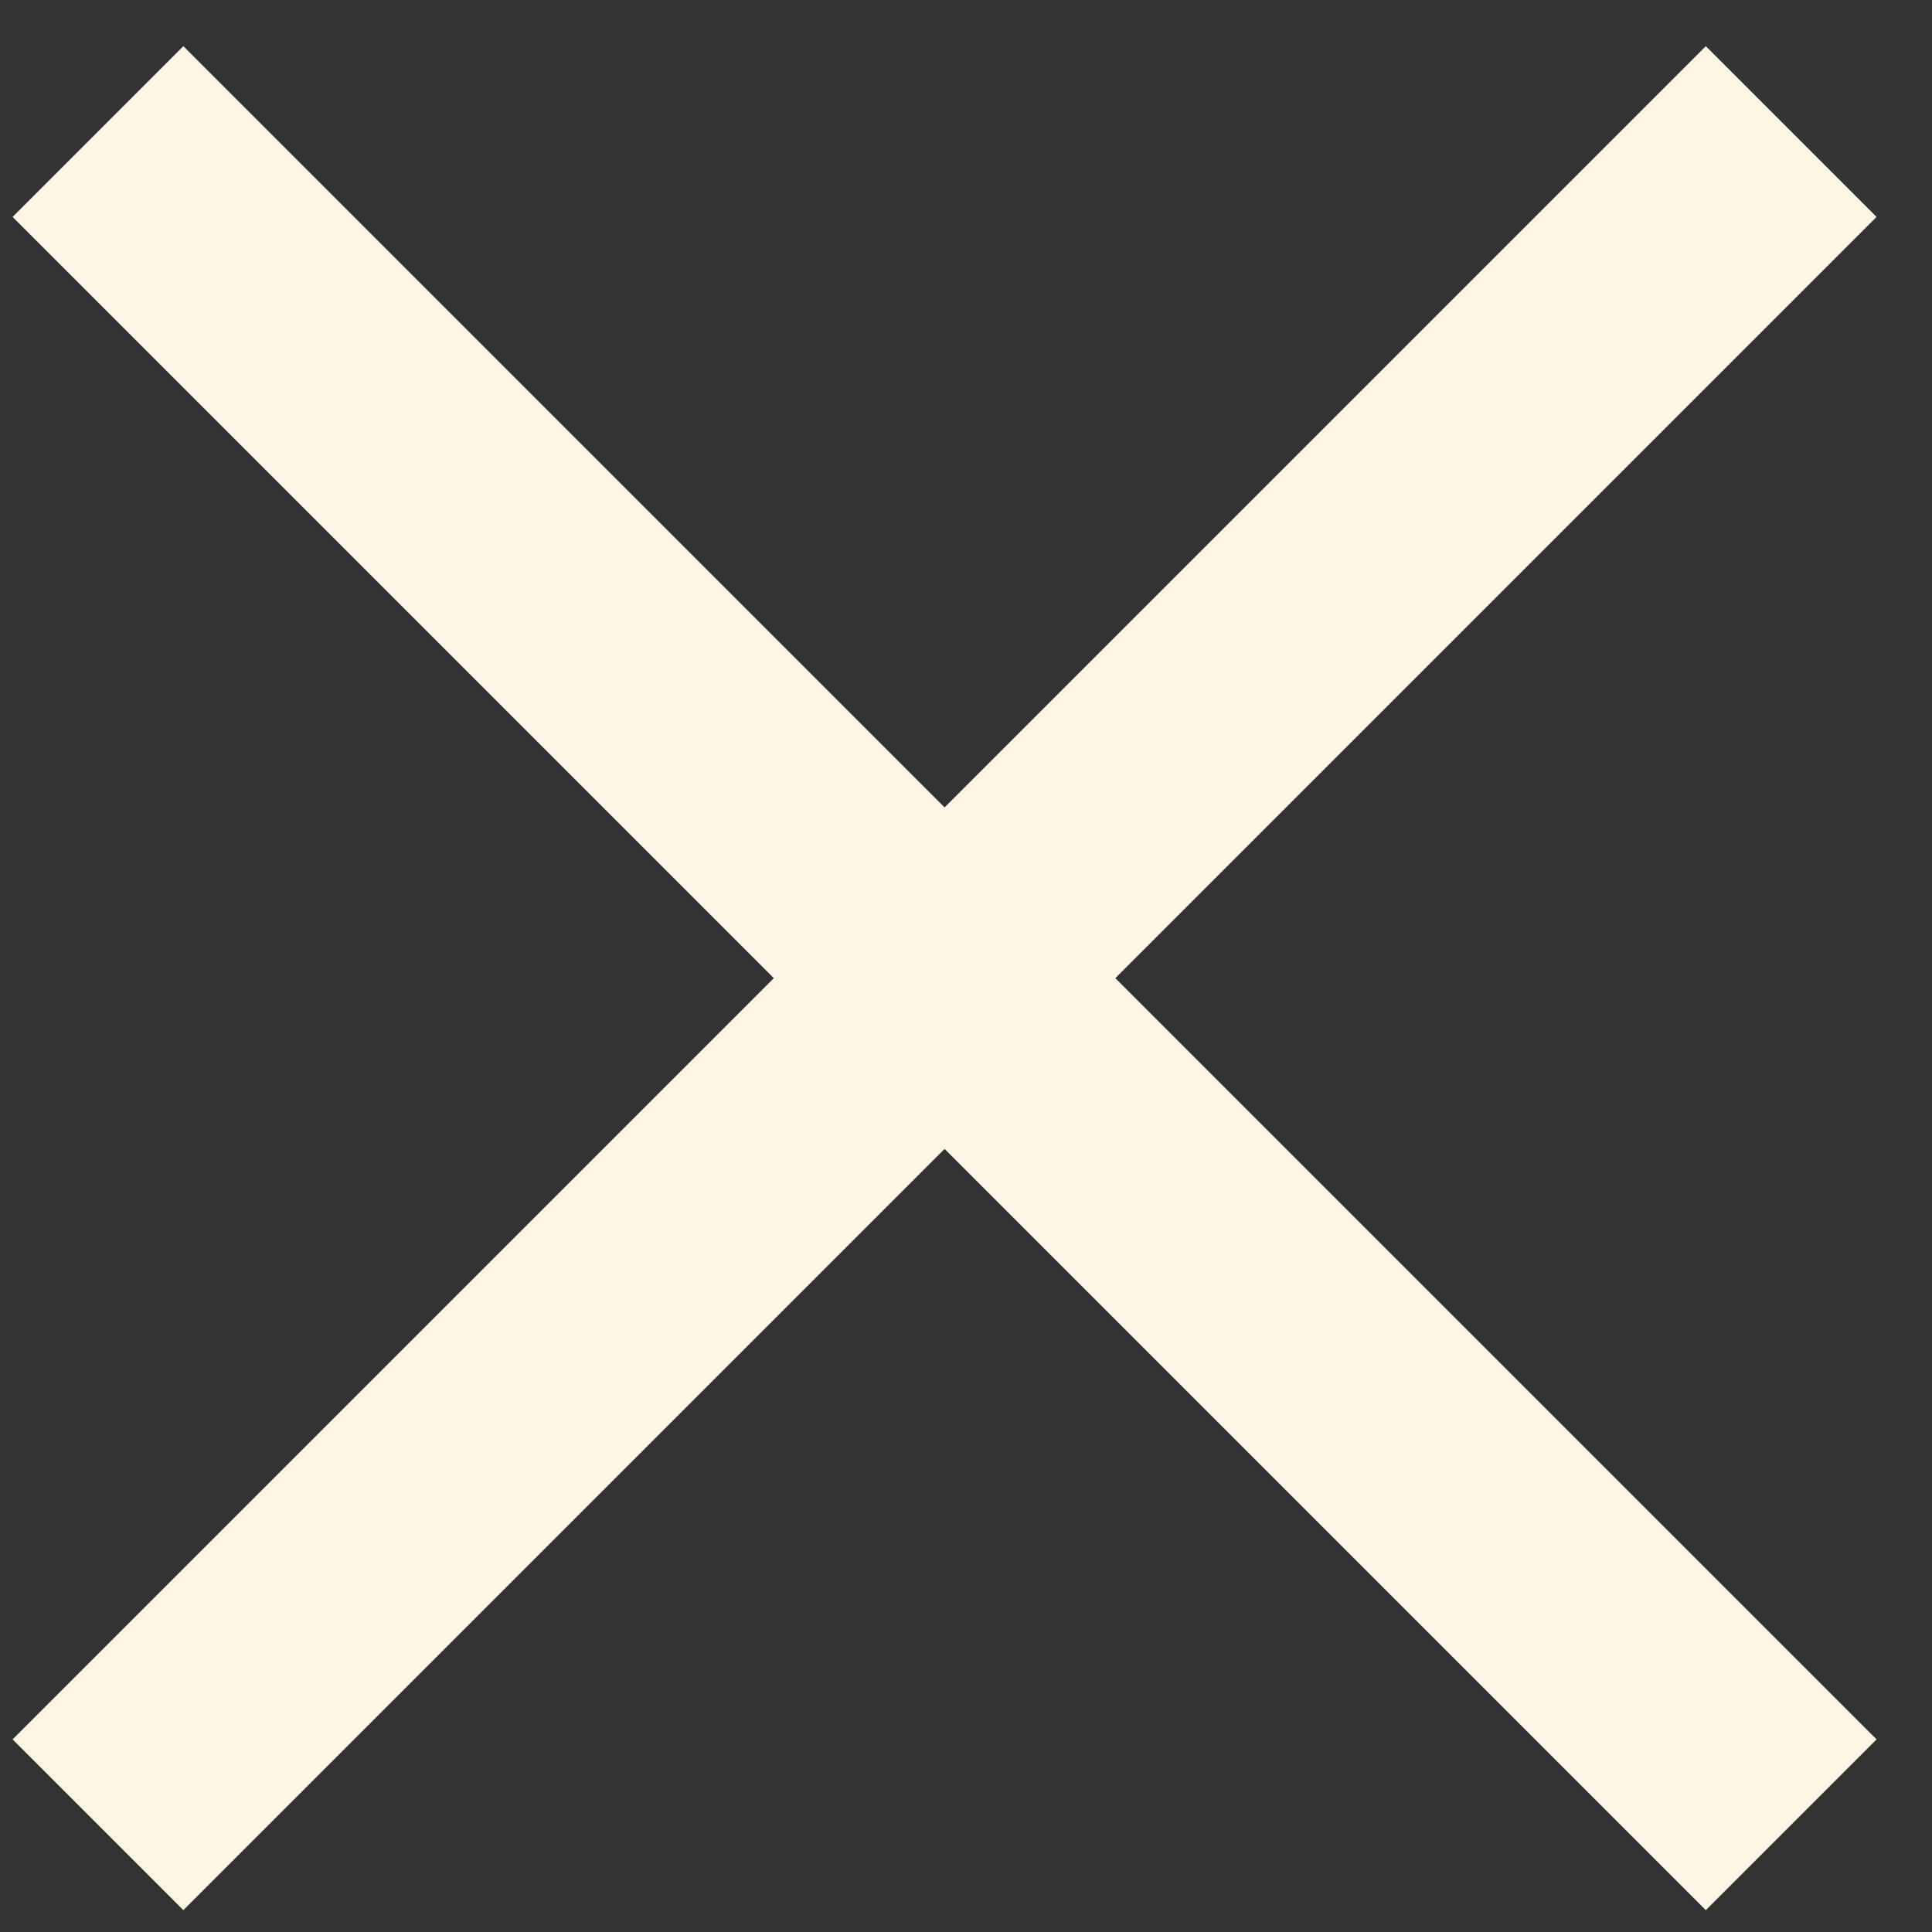
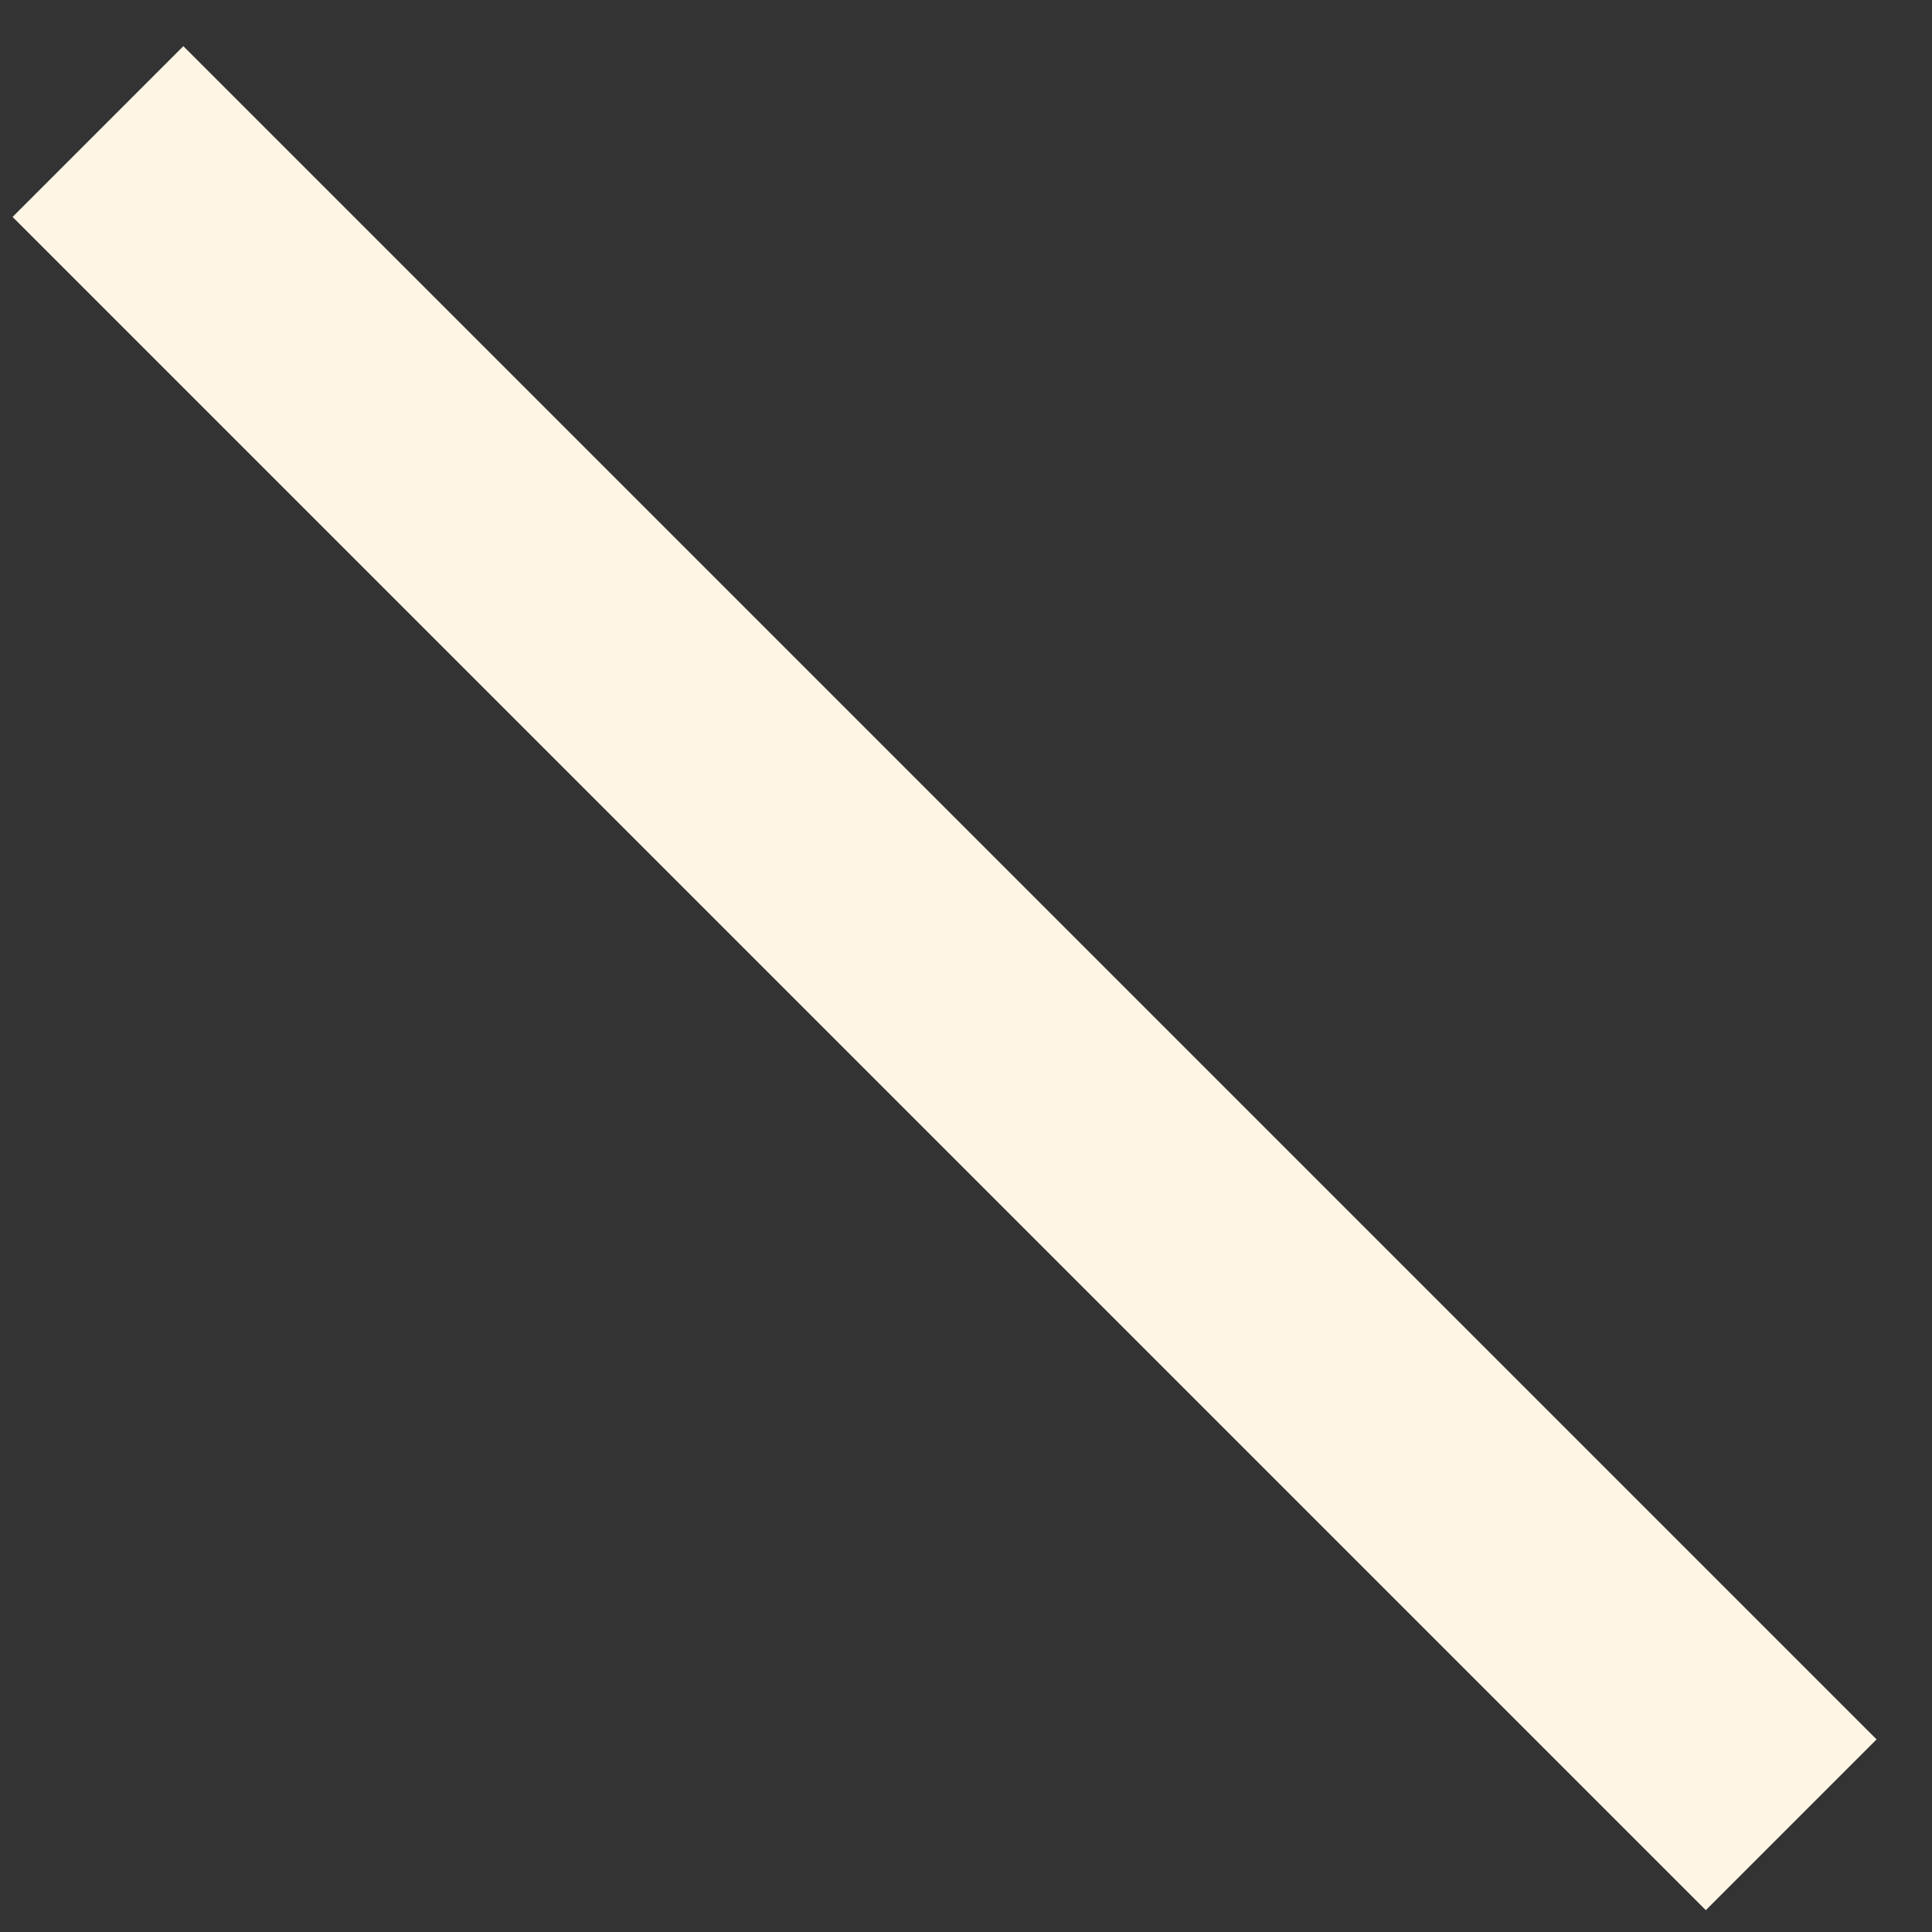
<svg xmlns="http://www.w3.org/2000/svg" width="24" height="24" viewBox="0 0 24 24" fill="none">
  <rect x="0" y="0" width="24" height="24" fill="#333333" stroke="none" />
  <path d="M1.217 1.634L22.251 22.668" stroke="#FFF5E5" stroke-width="3" />
-   <path d="M22.251 1.634L1.217 22.668" stroke="#FFF5E5" stroke-width="3" />
</svg>